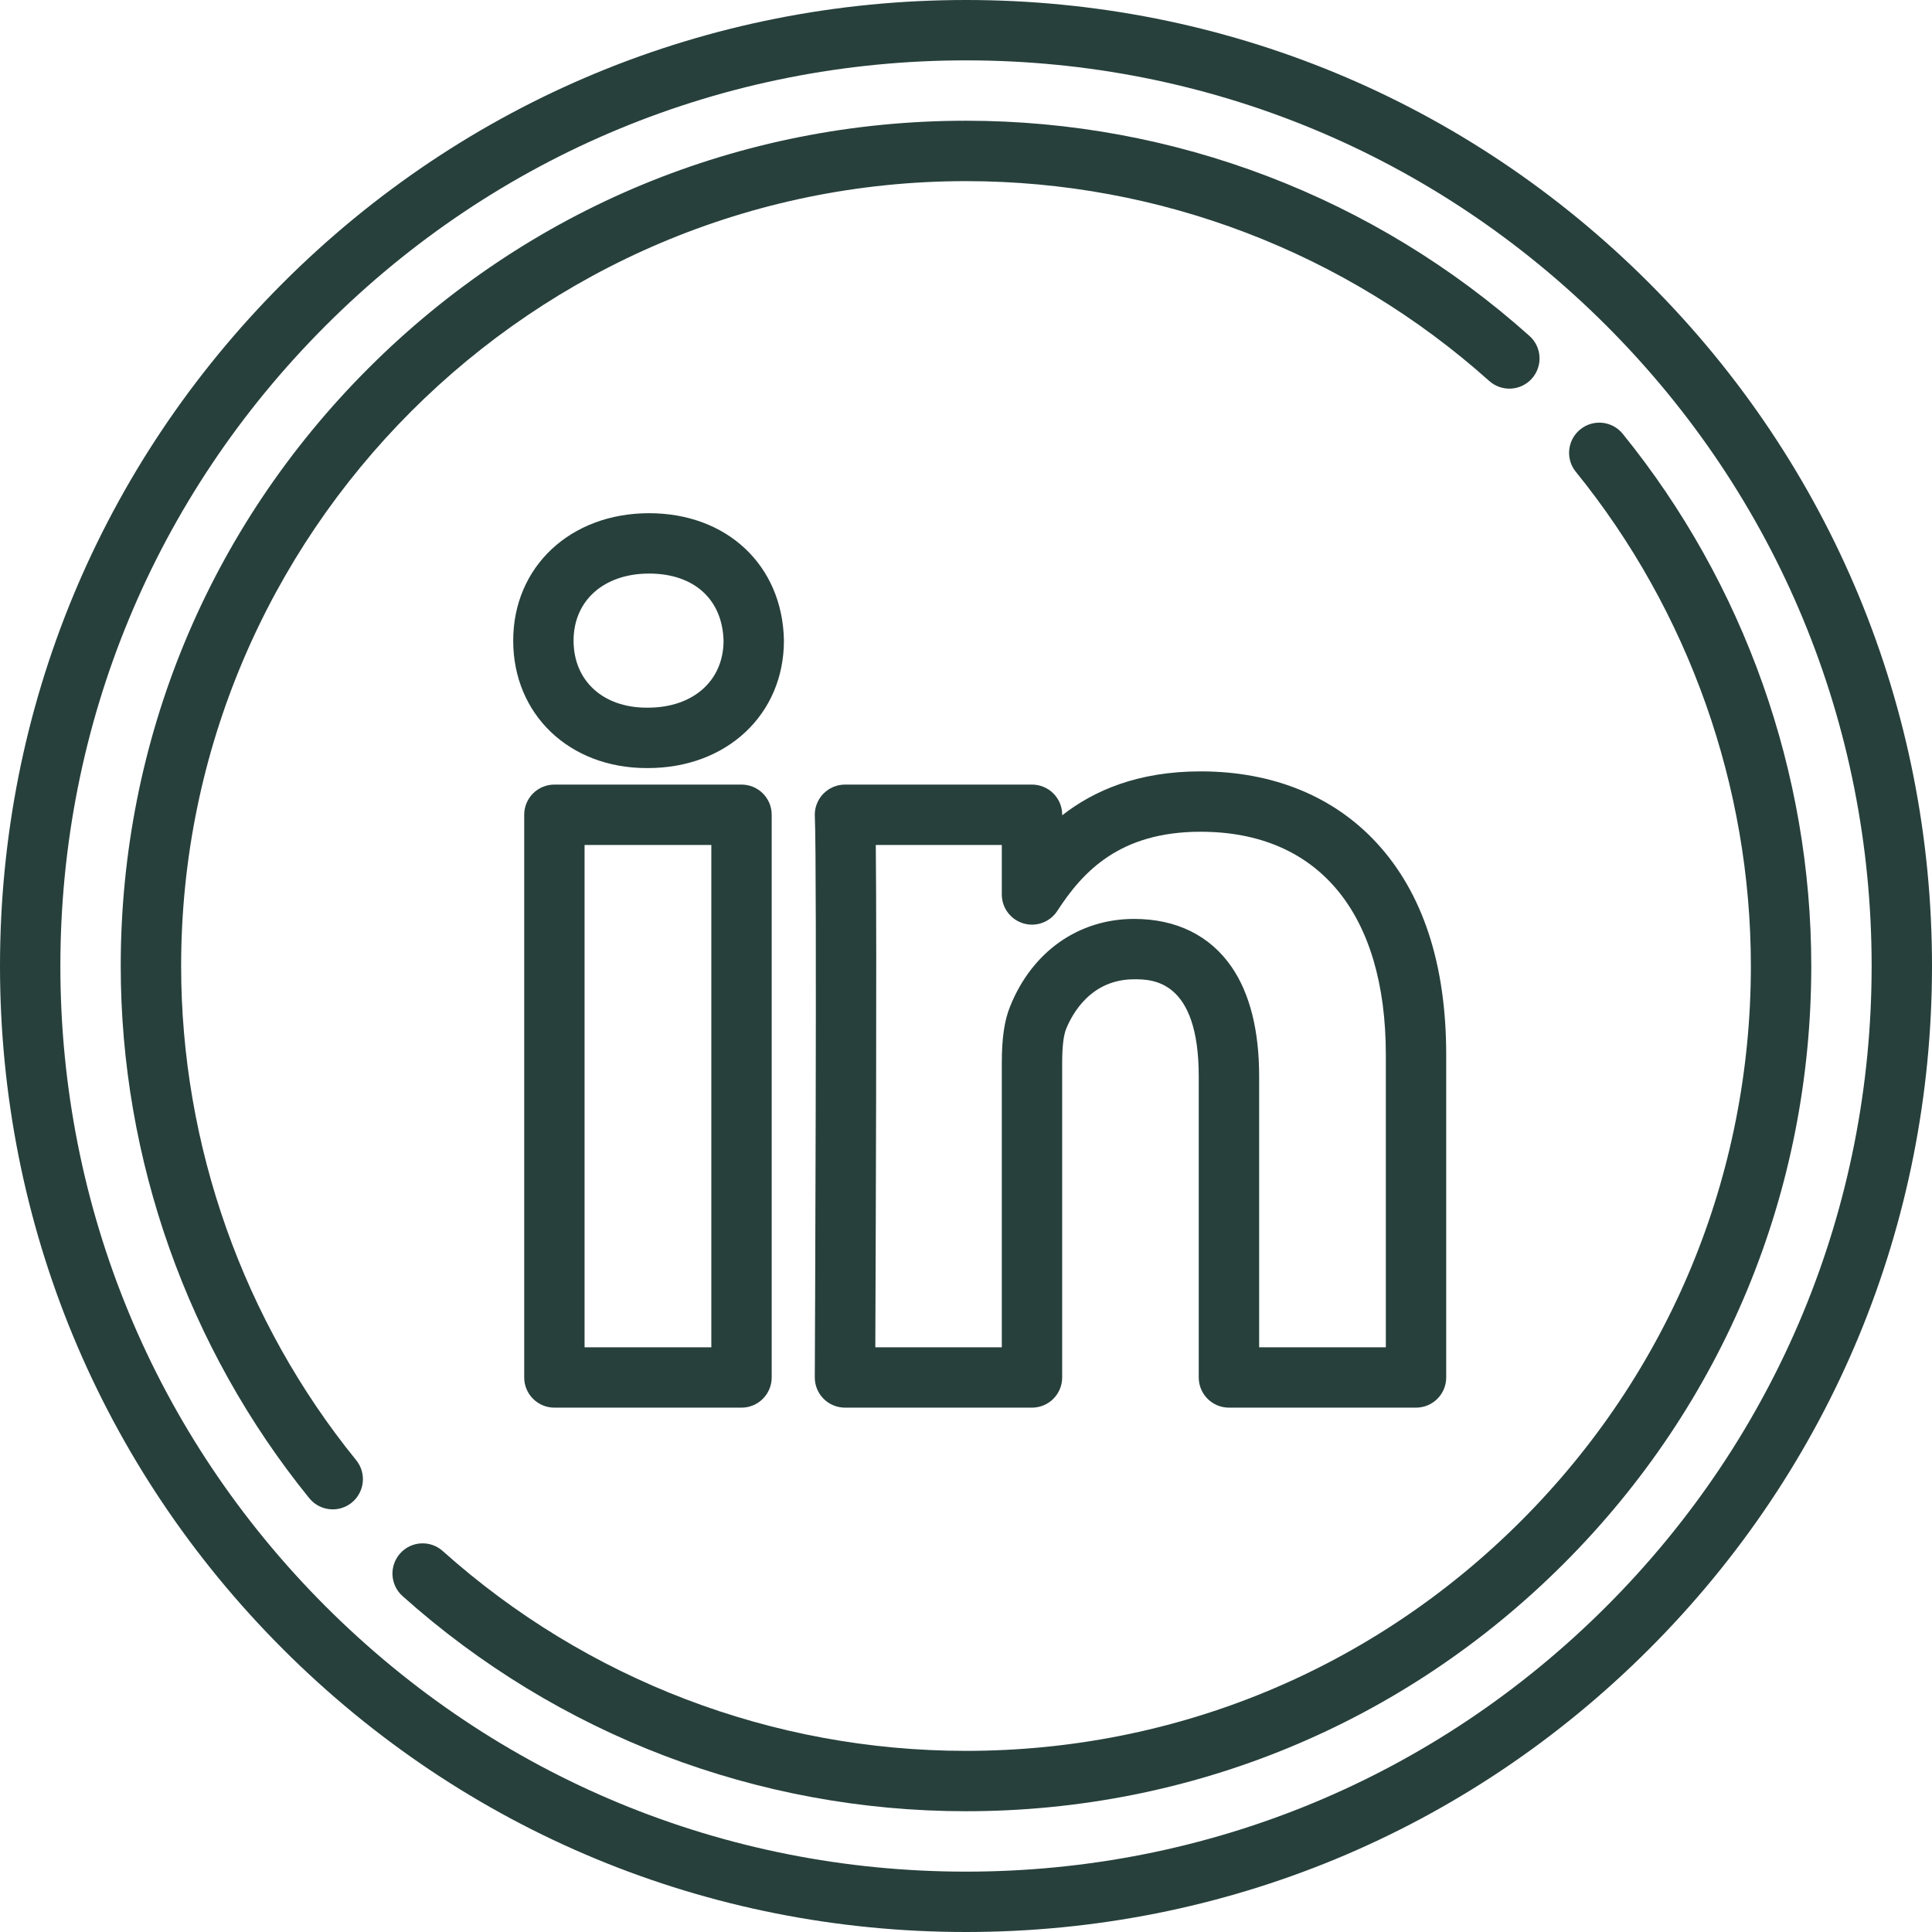
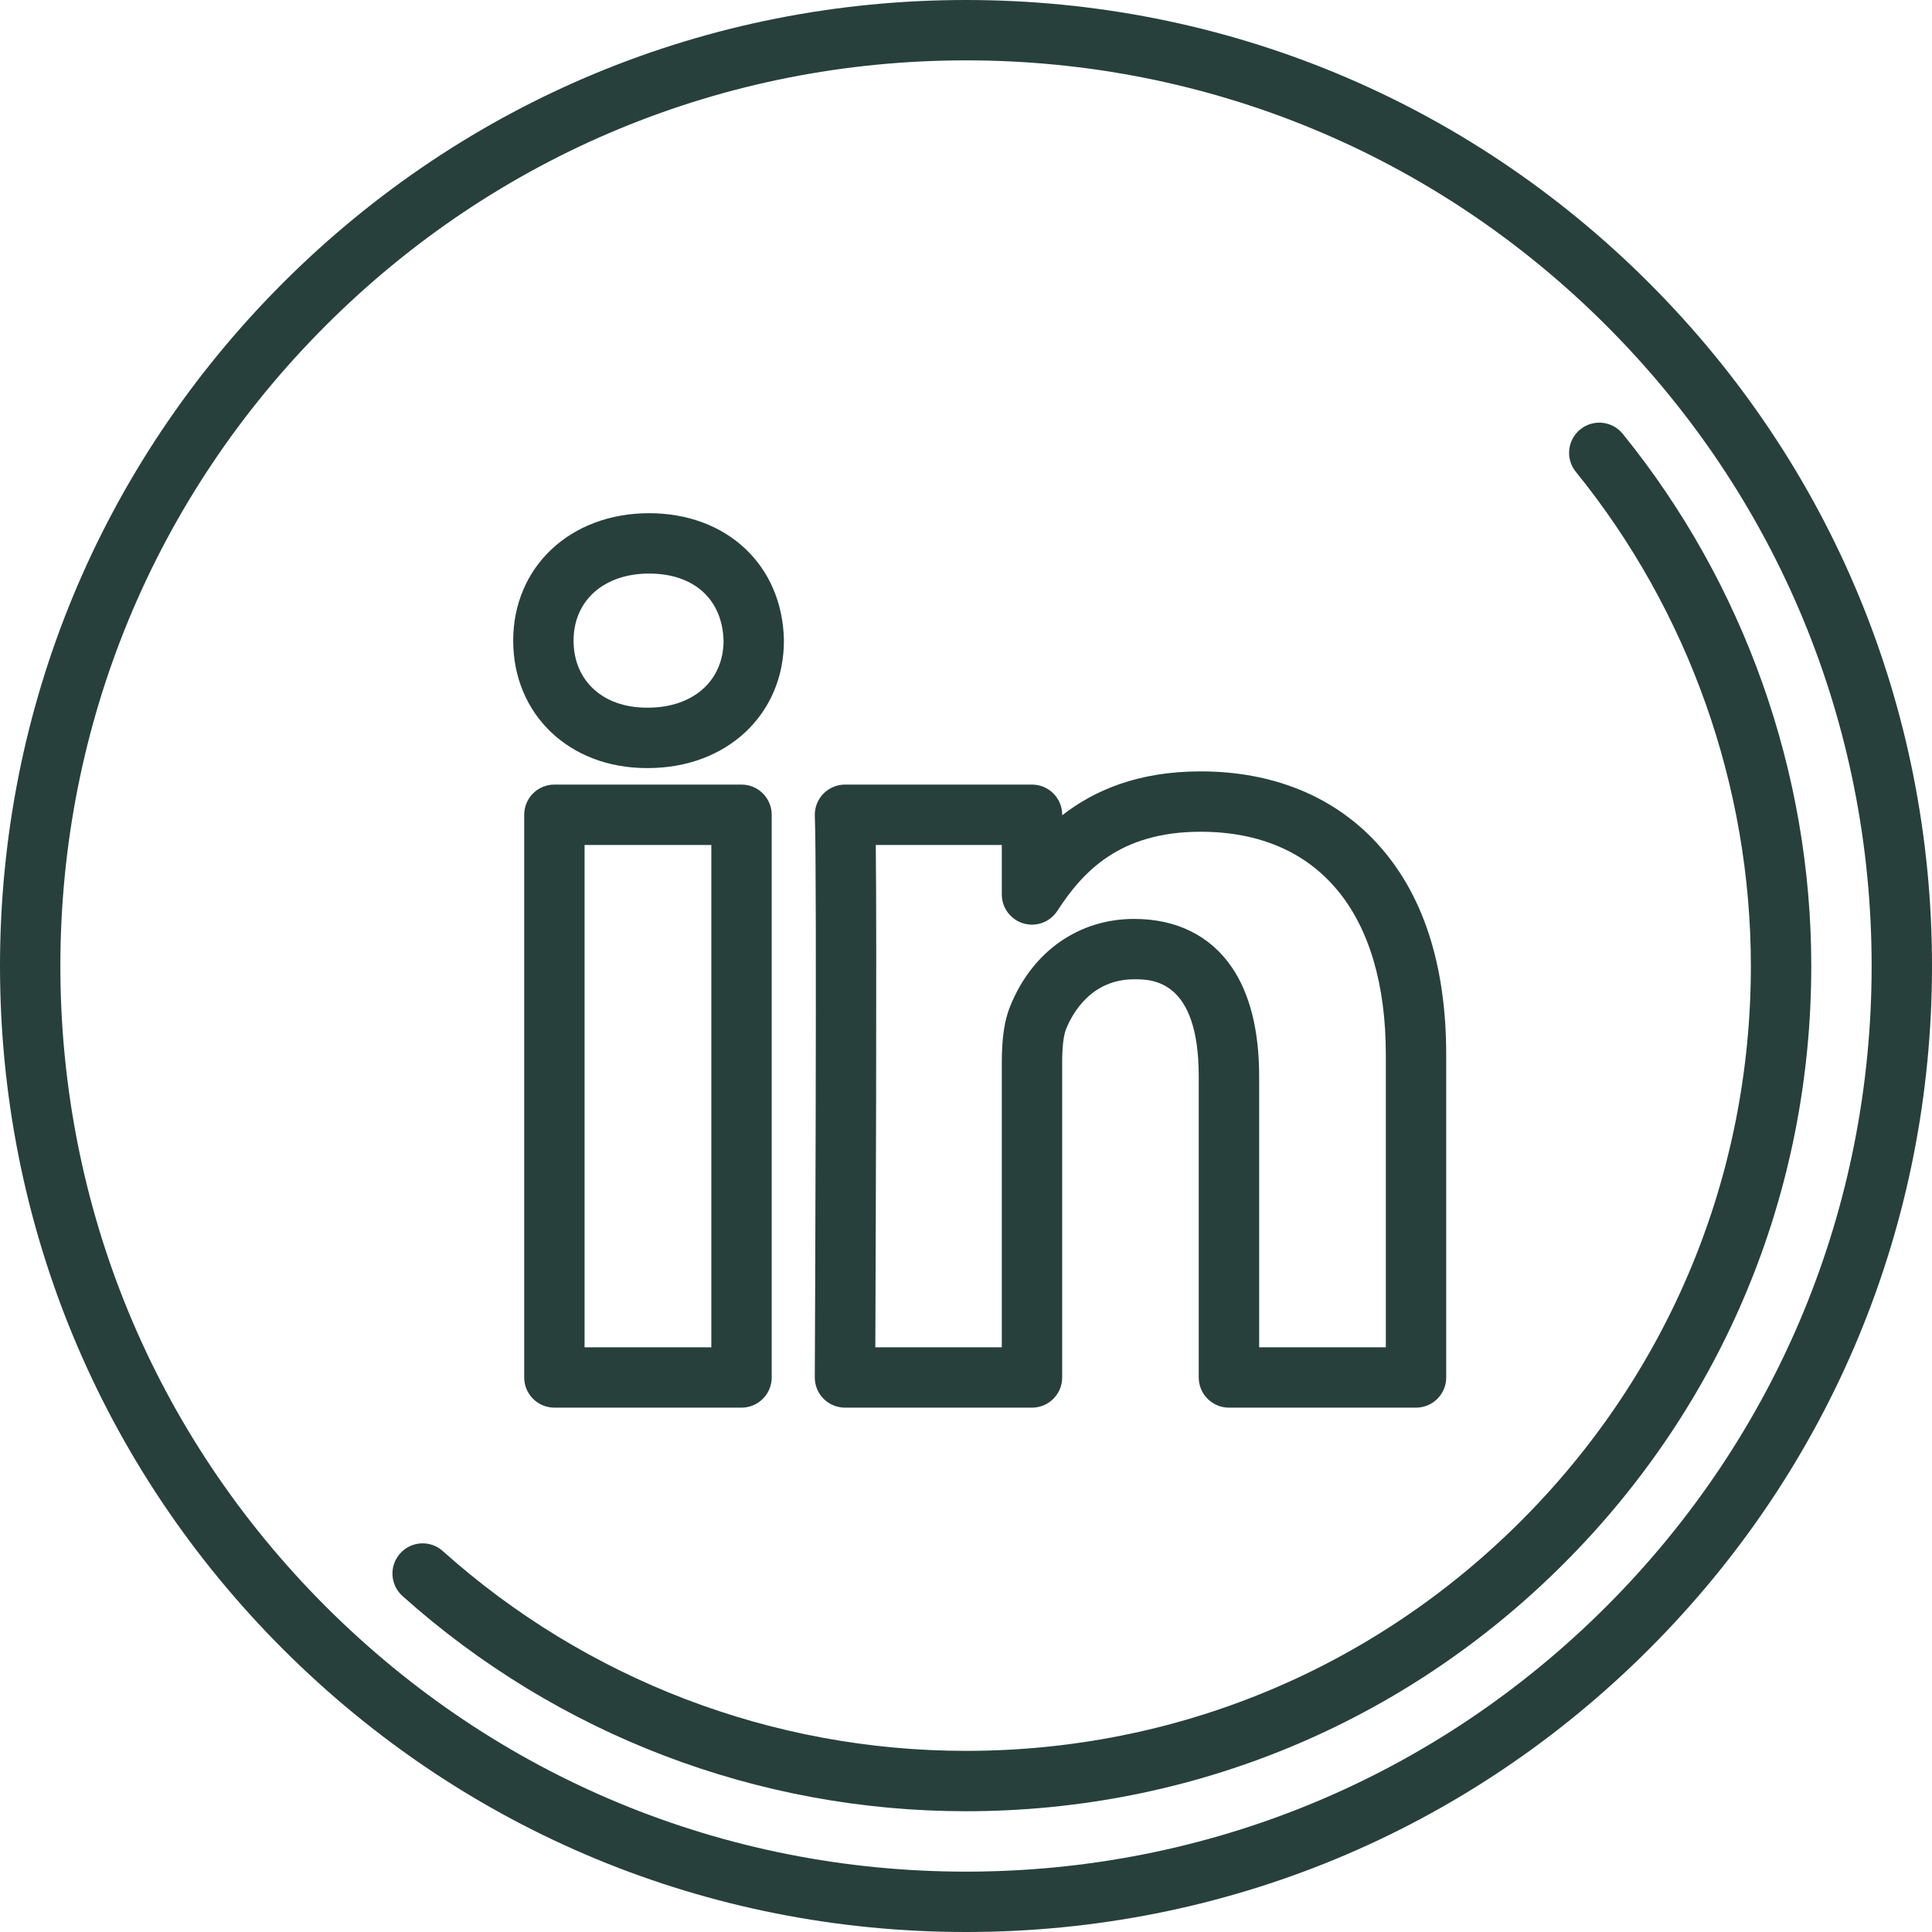
<svg xmlns="http://www.w3.org/2000/svg" width="49" height="49" viewBox="0 0 49 49" fill="none">
  <g clip-path="url(#clip0_669_945)">
    <path d="M41.824 7.176C37.197 2.549 31.044 0 24.5 0C17.956 0 11.804 2.549 7.176 7.176C2.549 11.804 0 17.956 0 24.5C0 31.045 2.549 37.198 7.176 41.825C11.803 46.452 17.956 49 24.5 49C31.045 49 37.197 46.452 41.824 41.825C46.452 37.198 49 31.045 49 24.5C49 17.956 46.452 11.804 41.824 7.176ZM40.742 40.742C36.404 45.08 30.636 47.469 24.5 47.469C18.365 47.469 12.597 45.08 8.259 40.742C3.92 36.404 1.531 30.636 1.531 24.5C1.531 18.365 3.92 12.597 8.259 8.259C12.597 3.92 18.365 1.531 24.5 1.531C30.635 1.531 36.403 3.92 40.742 8.259C45.08 12.597 47.469 18.365 47.469 24.5C47.469 30.636 45.08 36.404 40.742 40.742Z" fill="#27403C" />
    <path d="M41.156 11.003C40.89 10.674 40.407 10.624 40.079 10.891C39.751 11.157 39.7 11.639 39.967 11.967C42.83 15.496 44.406 19.947 44.406 24.5C44.406 29.818 42.336 34.817 38.576 38.576C34.816 42.336 29.818 44.406 24.5 44.406C19.594 44.406 14.881 42.606 11.229 39.338C10.915 39.056 10.43 39.083 10.149 39.398C9.867 39.713 9.893 40.197 10.208 40.479C14.141 43.999 19.217 45.937 24.5 45.937C30.227 45.937 35.61 43.708 39.659 39.659C43.708 35.611 45.938 30.227 45.938 24.5C45.938 19.597 44.239 14.803 41.156 11.003Z" fill="#27403C" />
-     <path d="M4.594 24.5C4.594 13.524 13.524 4.594 24.5 4.594C29.406 4.594 34.118 6.394 37.77 9.662C38.086 9.944 38.57 9.917 38.851 9.602C39.133 9.287 39.107 8.803 38.792 8.521C34.859 5.001 29.783 3.062 24.5 3.062C18.774 3.062 13.391 5.292 9.342 9.342C5.292 13.391 3.062 18.774 3.062 24.5C3.062 29.404 4.761 34.197 7.844 37.998C7.995 38.184 8.216 38.281 8.439 38.281C8.609 38.281 8.779 38.225 8.921 38.11C9.249 37.843 9.3 37.361 9.033 37.033C6.17 33.505 4.594 29.054 4.594 24.5Z" fill="#27403C" />
    <path d="M31.169 35.701H35.914C36.336 35.701 36.679 35.359 36.679 34.936V26.752C36.679 24.455 36.086 22.646 34.915 21.378C33.82 20.191 32.276 19.564 30.45 19.564C28.862 19.564 27.746 20.048 26.94 20.678V20.665C26.94 20.242 26.597 19.899 26.174 19.899H21.431C21.222 19.899 21.022 19.985 20.877 20.136C20.733 20.287 20.656 20.491 20.666 20.699C20.725 22.003 20.666 34.803 20.665 34.932C20.664 35.136 20.744 35.332 20.888 35.476C21.032 35.62 21.227 35.701 21.431 35.701H26.174C26.597 35.701 26.939 35.359 26.939 34.936V26.965C26.939 26.55 26.973 26.259 27.04 26.095C27.193 25.717 27.666 24.837 28.765 24.837C29.213 24.837 30.403 24.837 30.403 27.3V34.936C30.403 35.359 30.746 35.701 31.169 35.701ZM28.765 23.306C27.355 23.306 26.18 24.135 25.622 25.517C25.474 25.877 25.408 26.323 25.408 26.965V34.17H22.2C22.21 31.696 22.24 24.077 22.212 21.43H25.408V22.686C25.408 23.025 25.631 23.323 25.957 23.42C26.282 23.516 26.632 23.386 26.816 23.102C27.46 22.11 28.394 21.095 30.45 21.095C33.435 21.095 35.148 23.157 35.148 26.752V34.17H31.935V27.3C31.935 26.138 31.702 25.208 31.244 24.535C30.696 23.731 29.839 23.306 28.765 23.306Z" fill="#27403C" />
    <path d="M19.882 16.232C19.843 14.338 18.437 13.016 16.463 13.016C14.466 13.016 13.016 14.375 13.016 16.248C13.016 18.12 14.439 19.48 16.401 19.48H16.433C18.432 19.48 19.882 18.12 19.882 16.248C19.882 16.242 19.882 16.237 19.882 16.232ZM16.433 17.948H16.401C15.292 17.948 14.547 17.265 14.547 16.248C14.547 15.23 15.317 14.547 16.463 14.547C17.603 14.547 18.325 15.201 18.351 16.256C18.347 17.268 17.577 17.948 16.433 17.948Z" fill="#27403C" />
    <path d="M14.06 19.899C13.638 19.899 13.295 20.241 13.295 20.664V34.935C13.295 35.358 13.638 35.701 14.06 35.701H18.807C19.229 35.701 19.572 35.358 19.572 34.935V20.664C19.572 20.241 19.229 19.899 18.807 19.899H14.06ZM18.041 34.17H14.826V21.43H18.041V34.17Z" fill="#27403C" />
  </g>
  <defs>
    <clipPath id="clip0_669_945">
      <rect width="49" height="49" fill="white" />
    </clipPath>
  </defs>
</svg>